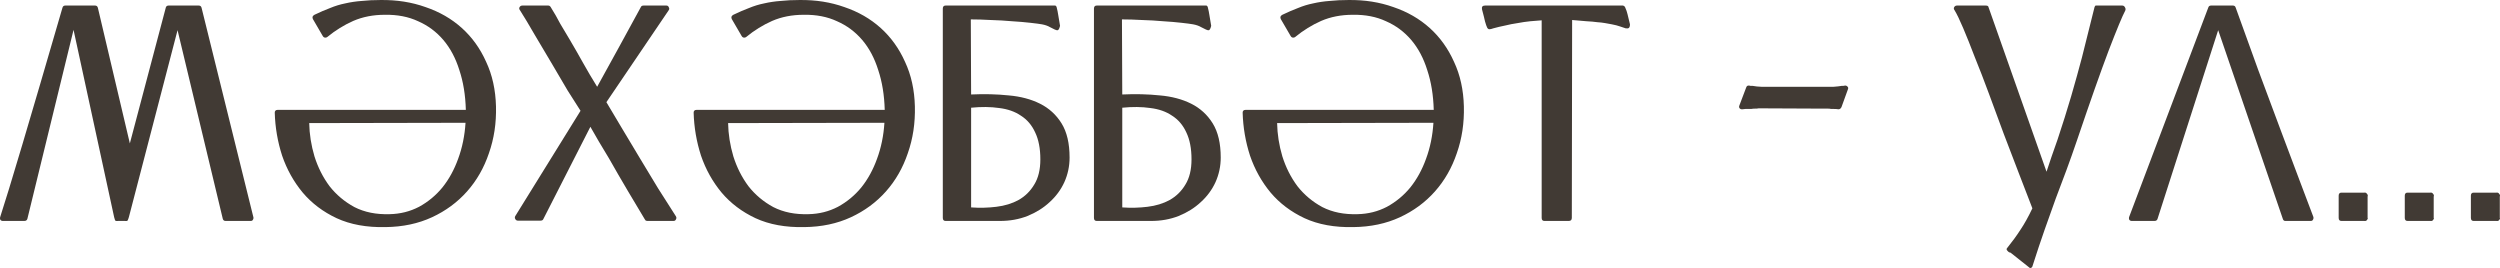
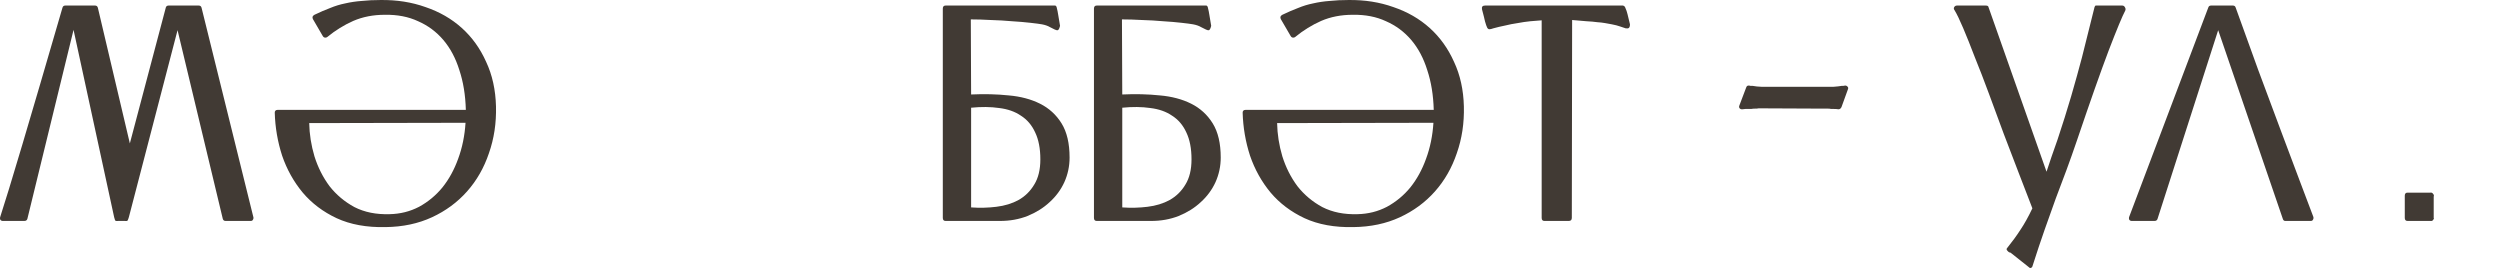
<svg xmlns="http://www.w3.org/2000/svg" viewBox="0 0 194.992 20.905" fill="none">
  <path d="M9.216 17.233C9.088 17.249 9.008 17.233 8.976 17.185C8.96 17.137 8.936 17.057 8.904 16.945L5.736 2.329L2.136 17.065C2.104 17.177 2.024 17.233 1.896 17.233H0.216C0.136 17.233 0.072 17.201 0.024 17.137C-0.008 17.057 -0.008 16.977 0.024 16.897C0.696 14.849 2.312 9.417 4.872 0.601C4.904 0.489 4.976 0.433 5.088 0.433H7.416C7.528 0.433 7.6 0.489 7.632 0.601L10.128 11.185L12.936 0.577C12.968 0.481 13.04 0.433 13.152 0.433H15.504C15.616 0.433 15.688 0.489 15.72 0.601L19.752 16.897C19.784 16.977 19.776 17.057 19.728 17.137C19.696 17.201 19.64 17.233 19.56 17.233H17.592C17.48 17.233 17.408 17.177 17.376 17.065L13.848 2.353L10.056 16.921C10.024 17.033 9.992 17.121 9.96 17.185C9.944 17.233 9.872 17.249 9.744 17.233H9.216Z" fill="#413A34" />
  <path d="M21.43 8.785C21.43 8.641 21.51 8.569 21.67 8.569H36.334C36.302 7.417 36.134 6.385 35.83 5.473C35.542 4.545 35.126 3.761 34.582 3.121C34.038 2.481 33.382 1.993 32.614 1.657C31.862 1.305 30.998 1.137 30.022 1.153C29.11 1.153 28.286 1.313 27.55 1.633C26.83 1.953 26.158 2.369 25.534 2.881C25.47 2.929 25.398 2.945 25.318 2.929C25.254 2.913 25.206 2.873 25.174 2.809L24.406 1.489C24.374 1.425 24.366 1.361 24.382 1.297C24.414 1.233 24.462 1.185 24.526 1.153C24.958 0.945 25.366 0.769 25.75 0.625C26.134 0.465 26.526 0.345 26.926 0.265C27.342 0.169 27.774 0.105 28.222 0.073C28.67 0.025 29.158 0.001 29.686 0.001C30.95 -0.015 32.118 0.169 33.19 0.553C34.278 0.921 35.222 1.465 36.022 2.185C36.822 2.905 37.454 3.785 37.918 4.825C38.398 5.849 38.654 7.009 38.686 8.305C38.718 9.601 38.534 10.817 38.134 11.953C37.75 13.089 37.182 14.081 36.43 14.929C35.678 15.777 34.766 16.449 33.694 16.945C32.622 17.441 31.414 17.697 30.07 17.713C28.598 17.745 27.326 17.513 26.254 17.017C25.198 16.521 24.318 15.857 23.614 15.025C22.91 14.177 22.374 13.217 22.006 12.145C21.654 11.057 21.462 9.937 21.43 8.785ZM30.382 16.705C31.214 16.689 31.982 16.497 32.686 16.129C33.39 15.745 33.998 15.241 34.51 14.617C35.022 13.977 35.43 13.233 35.734 12.385C36.054 11.521 36.246 10.585 36.31 9.577L24.118 9.601C24.134 10.465 24.27 11.329 24.526 12.193C24.798 13.057 25.19 13.833 25.702 14.521C26.23 15.193 26.878 15.737 27.646 16.153C28.43 16.553 29.342 16.737 30.382 16.705Z" fill="#413A34" />
-   <path d="M50.488 17.233C50.456 17.233 50.416 17.225 50.368 17.209C50.336 17.177 50.312 17.145 50.296 17.113C49.928 16.505 49.489 15.769 48.977 14.905C48.465 14.041 47.969 13.185 47.489 12.337C47.217 11.873 46.953 11.433 46.696 11.017C46.456 10.585 46.24 10.209 46.048 9.889L42.377 17.089C42.345 17.169 42.273 17.209 42.161 17.209H40.384C40.304 17.209 40.24 17.169 40.192 17.089C40.144 17.009 40.144 16.929 40.192 16.849L45.28 8.641C45.008 8.209 44.672 7.681 44.272 7.057C43.888 6.417 43.489 5.737 43.073 5.017C42.609 4.233 42.153 3.465 41.705 2.713C41.273 1.961 40.889 1.321 40.553 0.793C40.488 0.713 40.48 0.633 40.528 0.553C40.577 0.473 40.649 0.433 40.745 0.433H42.761C42.841 0.433 42.905 0.473 42.953 0.553C43.225 0.985 43.473 1.417 43.696 1.849C43.936 2.265 44.184 2.681 44.44 3.097C44.808 3.721 45.152 4.321 45.472 4.897C45.792 5.473 46.16 6.097 46.576 6.769C47.153 5.713 47.721 4.681 48.281 3.673C48.841 2.649 49.409 1.609 49.984 0.553C50.016 0.473 50.088 0.433 50.2 0.433H51.976C52.072 0.433 52.136 0.481 52.168 0.577C52.216 0.657 52.208 0.737 52.144 0.817L47.297 7.969C47.697 8.641 48.121 9.353 48.569 10.105C49.017 10.857 49.473 11.617 49.936 12.385C50.4 13.153 50.864 13.921 51.328 14.689C51.808 15.441 52.272 16.169 52.72 16.873C52.768 16.953 52.768 17.033 52.72 17.113C52.688 17.193 52.624 17.233 52.528 17.233H50.488Z" fill="#413A34" />
-   <path d="M54.102 8.785C54.102 8.641 54.182 8.569 54.342 8.569H69.006C68.974 7.417 68.806 6.385 68.502 5.473C68.214 4.545 67.798 3.761 67.254 3.121C66.71 2.481 66.054 1.993 65.286 1.657C64.534 1.305 63.67 1.137 62.694 1.153C61.782 1.153 60.958 1.313 60.222 1.633C59.502 1.953 58.83 2.369 58.206 2.881C58.142 2.929 58.07 2.945 57.99 2.929C57.926 2.913 57.878 2.873 57.846 2.809L57.078 1.489C57.046 1.425 57.038 1.361 57.054 1.297C57.086 1.233 57.134 1.185 57.198 1.153C57.63 0.945 58.038 0.769 58.422 0.625C58.806 0.465 59.198 0.345 59.598 0.265C60.014 0.169 60.446 0.105 60.894 0.073C61.342 0.025 61.83 0.001 62.358 0.001C63.622 -0.015 64.79 0.169 65.862 0.553C66.95 0.921 67.894 1.465 68.694 2.185C69.494 2.905 70.126 3.785 70.59 4.825C71.07 5.849 71.326 7.009 71.358 8.305C71.39 9.601 71.206 10.817 70.806 11.953C70.422 13.089 69.854 14.081 69.102 14.929C68.35 15.777 67.438 16.449 66.366 16.945C65.294 17.441 64.086 17.697 62.742 17.713C61.27 17.745 59.998 17.513 58.926 17.017C57.87 16.521 56.99 15.857 56.286 15.025C55.582 14.177 55.046 13.217 54.678 12.145C54.326 11.057 54.134 9.937 54.102 8.785ZM63.054 16.705C63.886 16.689 64.654 16.497 65.358 16.129C66.062 15.745 66.67 15.241 67.182 14.617C67.694 13.977 68.102 13.233 68.406 12.385C68.726 11.521 68.918 10.585 68.982 9.577L56.79 9.601C56.806 10.465 56.942 11.329 57.198 12.193C57.47 13.057 57.862 13.833 58.374 14.521C58.902 15.193 59.55 15.737 60.318 16.153C61.102 16.553 62.014 16.737 63.054 16.705Z" fill="#413A34" />
  <path d="M81.144 12.433C81.144 11.585 81.008 10.881 80.736 10.321C80.48 9.761 80.112 9.329 79.632 9.025C79.168 8.705 78.6 8.505 77.928 8.425C77.272 8.329 76.544 8.321 75.744 8.401V16.177C76.416 16.225 77.072 16.209 77.712 16.129C78.368 16.049 78.944 15.873 79.44 15.601C79.952 15.313 80.36 14.913 80.664 14.401C80.984 13.889 81.144 13.233 81.144 12.433ZM75.744 7.369C76.768 7.321 77.744 7.345 78.672 7.441C79.6 7.521 80.416 7.737 81.12 8.089C81.824 8.441 82.384 8.953 82.8 9.625C83.216 10.297 83.424 11.185 83.424 12.289C83.424 12.961 83.288 13.601 83.016 14.209C82.744 14.801 82.36 15.321 81.864 15.769C81.384 16.217 80.808 16.577 80.136 16.849C79.48 17.105 78.768 17.233 78 17.233H73.752C73.608 17.233 73.536 17.153 73.536 16.993V0.673C73.536 0.513 73.608 0.433 73.752 0.433H82.296C82.328 0.433 82.352 0.449 82.368 0.481C82.4 0.497 82.424 0.561 82.44 0.673C82.472 0.785 82.504 0.945 82.536 1.153C82.568 1.361 82.616 1.649 82.68 2.017C82.632 2.209 82.576 2.321 82.512 2.353C82.448 2.369 82.368 2.353 82.272 2.305C82.176 2.257 82.048 2.193 81.888 2.113C81.728 2.017 81.52 1.945 81.264 1.897C81.088 1.865 80.784 1.825 80.352 1.777C79.936 1.729 79.464 1.689 78.936 1.657C78.408 1.609 77.856 1.577 77.28 1.561C76.72 1.529 76.2 1.513 75.72 1.513L75.744 7.369Z" fill="#413A34" />
  <path d="M92.934 12.433C92.934 11.585 92.798 10.881 92.526 10.321C92.27 9.761 91.902 9.329 91.421 9.025C90.957 8.705 90.389 8.505 89.717 8.425C89.061 8.329 88.333 8.321 87.533 8.401V16.177C88.205 16.225 88.861 16.209 89.501 16.129C90.157 16.049 90.733 15.873 91.229 15.601C91.741 15.313 92.15 14.913 92.454 14.401C92.774 13.889 92.934 13.233 92.934 12.433ZM87.533 7.369C88.557 7.321 89.533 7.345 90.461 7.441C91.389 7.521 92.206 7.737 92.91 8.089C93.613 8.441 94.173 8.953 94.589 9.625C95.005 10.297 95.213 11.185 95.213 12.289C95.213 12.961 95.077 13.601 94.805 14.209C94.533 14.801 94.149 15.321 93.653 15.769C93.174 16.217 92.598 16.577 91.925 16.849C91.269 17.105 90.557 17.233 89.789 17.233H85.541C85.397 17.233 85.325 17.153 85.325 16.993V0.673C85.325 0.513 85.397 0.433 85.541 0.433H94.085C94.117 0.433 94.141 0.449 94.157 0.481C94.189 0.497 94.213 0.561 94.229 0.673C94.261 0.785 94.293 0.945 94.325 1.153C94.357 1.361 94.405 1.649 94.469 2.017C94.421 2.209 94.365 2.321 94.301 2.353C94.237 2.369 94.157 2.353 94.061 2.305C93.965 2.257 93.837 2.193 93.677 2.113C93.518 2.017 93.31 1.945 93.054 1.897C92.878 1.865 92.574 1.825 92.142 1.777C91.725 1.729 91.253 1.689 90.725 1.657C90.197 1.609 89.645 1.577 89.069 1.561C88.509 1.529 87.989 1.513 87.509 1.513L87.533 7.369Z" fill="#413A34" />
  <path d="M96.923 8.785C96.923 8.641 97.003 8.569 97.163 8.569H111.827C111.795 7.417 111.627 6.385 111.323 5.473C111.035 4.545 110.619 3.761 110.075 3.121C109.531 2.481 108.874 1.993 108.106 1.657C107.354 1.305 106.49 1.137 105.515 1.153C104.603 1.153 103.779 1.313 103.043 1.633C102.322 1.953 101.65 2.369 101.026 2.881C100.962 2.929 100.89 2.945 100.81 2.929C100.746 2.913 100.698 2.873 100.666 2.809L99.898 1.489C99.866 1.425 99.858 1.361 99.874 1.297C99.906 1.233 99.954 1.185 100.018 1.153C100.45 0.945 100.858 0.769 101.242 0.625C101.626 0.465 102.018 0.345 102.418 0.265C102.834 0.169 103.267 0.105 103.715 0.073C104.163 0.025 104.651 0.001 105.179 0.001C106.442 -0.015 107.61 0.169 108.682 0.553C109.771 0.921 110.715 1.465 111.515 2.185C112.315 2.905 112.946 3.785 113.41 4.825C113.89 5.849 114.146 7.009 114.178 8.305C114.21 9.601 114.026 10.817 113.626 11.953C113.242 13.089 112.674 14.081 111.923 14.929C111.171 15.777 110.259 16.449 109.187 16.945C108.114 17.441 106.906 17.697 105.563 17.713C104.091 17.745 102.818 17.513 101.746 17.017C100.69 16.521 99.811 15.857 99.107 15.025C98.403 14.177 97.867 13.217 97.499 12.145C97.147 11.057 96.955 9.937 96.923 8.785ZM105.875 16.705C106.706 16.689 107.474 16.497 108.178 16.129C108.882 15.745 109.491 15.241 110.003 14.617C110.515 13.977 110.923 13.233 111.227 12.385C111.547 11.521 111.739 10.585 111.803 9.577L99.611 9.601C99.627 10.465 99.763 11.329 100.018 12.193C100.29 13.057 100.682 13.833 101.194 14.521C101.722 15.193 102.37 15.737 103.139 16.153C103.923 16.553 104.835 16.737 105.875 16.705Z" fill="#413A34" />
  <path d="M126.581 0.433C126.613 0.433 126.645 0.449 126.677 0.481C126.725 0.497 126.765 0.561 126.797 0.673C126.845 0.769 126.893 0.913 126.941 1.105C126.989 1.297 127.053 1.561 127.133 1.897C127.133 2.041 127.101 2.137 127.037 2.185C126.989 2.217 126.909 2.225 126.797 2.209C126.685 2.177 126.541 2.129 126.365 2.065C126.189 2.001 125.973 1.945 125.717 1.897C125.541 1.865 125.365 1.833 125.189 1.801C125.013 1.769 124.805 1.745 124.565 1.729C124.341 1.697 124.069 1.673 123.749 1.657C123.445 1.625 123.069 1.593 122.621 1.561L122.597 16.993C122.597 17.153 122.517 17.233 122.357 17.233H120.461C120.317 17.233 120.245 17.153 120.245 16.993V1.585C119.973 1.601 119.677 1.625 119.357 1.657C119.037 1.689 118.709 1.737 118.373 1.801C118.037 1.849 117.709 1.913 117.389 1.993C117.069 2.057 116.765 2.129 116.477 2.209C116.349 2.257 116.245 2.281 116.165 2.281C116.101 2.281 116.045 2.241 115.997 2.161C115.949 2.065 115.893 1.905 115.829 1.681C115.781 1.457 115.701 1.137 115.589 0.721C115.557 0.529 115.637 0.433 115.829 0.433H126.581Z" fill="#413A34" />
  <path d="M143.63 8.353C143.566 8.481 143.479 8.537 143.367 8.521C143.287 8.505 143.159 8.497 142.983 8.497C142.935 8.497 142.879 8.497 142.815 8.497C142.751 8.481 142.679 8.473 142.599 8.473H142.335L137.199 8.449C137.135 8.449 137.079 8.457 137.031 8.473C136.983 8.473 136.927 8.473 136.863 8.473C136.767 8.473 136.679 8.481 136.599 8.497C136.519 8.497 136.439 8.497 136.359 8.497C136.279 8.497 136.207 8.497 136.143 8.497C136.079 8.497 136.007 8.505 135.927 8.521C135.831 8.537 135.75 8.513 135.686 8.449C135.638 8.385 135.631 8.313 135.663 8.233L136.191 6.841C136.223 6.729 136.287 6.673 136.383 6.673C136.431 6.673 136.479 6.681 136.527 6.697C136.591 6.697 136.647 6.697 136.695 6.697C136.807 6.713 136.919 6.729 137.031 6.745C137.143 6.745 137.263 6.753 137.39 6.769H143.007C143.247 6.753 143.463 6.729 143.654 6.697C143.686 6.697 143.726 6.697 143.774 6.697C143.838 6.681 143.886 6.673 143.918 6.673C143.998 6.673 144.062 6.705 144.11 6.769C144.158 6.817 144.166 6.881 144.134 6.961L143.63 8.353Z" fill="#413A34" />
  <path d="M158.519 20.785C158.487 20.865 158.423 20.905 158.327 20.905L156.815 19.705C156.735 19.705 156.655 19.657 156.575 19.561C156.495 19.481 156.487 19.409 156.551 19.345C156.951 18.849 157.295 18.377 157.583 17.929C157.887 17.481 158.199 16.921 158.519 16.249C158.199 15.433 157.847 14.521 157.463 13.513C157.079 12.505 156.687 11.481 156.287 10.441C155.903 9.385 155.519 8.345 155.135 7.321C154.751 6.281 154.383 5.329 154.031 4.465C153.695 3.585 153.391 2.825 153.119 2.185C152.847 1.545 152.623 1.081 152.447 0.793C152.383 0.713 152.375 0.633 152.423 0.553C152.471 0.473 152.543 0.433 152.639 0.433H154.871C154.999 0.433 155.071 0.465 155.087 0.529L159.623 13.393C159.751 13.025 159.879 12.641 160.007 12.241C160.151 11.825 160.311 11.369 160.487 10.873C160.871 9.721 161.223 8.601 161.543 7.513C161.863 6.409 162.143 5.401 162.383 4.489C162.623 3.561 162.823 2.761 162.983 2.089C163.159 1.401 163.287 0.889 163.367 0.553C163.399 0.473 163.431 0.433 163.463 0.433H165.527C165.623 0.433 165.695 0.481 165.743 0.577C165.791 0.657 165.799 0.737 165.767 0.817C165.543 1.233 165.111 2.273 164.471 3.937C163.847 5.585 163.023 7.921 161.999 10.945C161.727 11.745 161.455 12.513 161.183 13.249C160.911 13.969 160.631 14.713 160.343 15.481C160.071 16.249 159.783 17.057 159.479 17.905C159.175 18.769 158.855 19.729 158.519 20.785Z" fill="#413A34" />
  <path d="M173.011 2.353L168.283 17.065C168.251 17.177 168.171 17.233 168.043 17.233H166.267C166.187 17.233 166.123 17.201 166.075 17.137C166.043 17.057 166.043 16.977 166.075 16.897L172.243 0.577C172.275 0.481 172.347 0.433 172.459 0.433H174.163C174.275 0.433 174.347 0.489 174.379 0.601C174.955 2.201 175.539 3.817 176.131 5.449C176.739 7.081 177.315 8.625 177.859 10.081C178.403 11.537 178.899 12.857 179.347 14.041C179.795 15.225 180.155 16.177 180.427 16.897C180.459 16.977 180.451 17.057 180.403 17.137C180.371 17.201 180.315 17.233 180.235 17.233H178.243C178.147 17.233 178.083 17.177 178.051 17.065L173.011 2.353Z" fill="#413A34" />
-   <path d="M184.665 16.993C184.697 17.025 184.681 17.081 184.617 17.161C184.569 17.225 184.497 17.249 184.401 17.233H182.625C182.481 17.233 182.409 17.153 182.409 16.993V15.265C182.409 15.105 182.481 15.025 182.625 15.025H184.401C184.497 15.009 184.569 15.041 184.617 15.121C184.681 15.185 184.697 15.257 184.665 15.337V16.993Z" fill="#413A34" />
  <path d="M189.821 16.993C189.853 17.025 189.837 17.081 189.773 17.161C189.725 17.225 189.653 17.249 189.557 17.233H187.781C187.637 17.233 187.565 17.153 187.565 16.993V15.265C187.565 15.105 187.637 15.025 187.781 15.025H189.557C189.653 15.009 189.725 15.041 189.773 15.121C189.837 15.185 189.853 15.257 189.821 15.337V16.993Z" fill="#413A34" />
-   <path d="M194.977 16.993C195.009 17.025 194.993 17.081 194.929 17.161C194.881 17.225 194.809 17.249 194.713 17.233H192.937C192.793 17.233 192.721 17.153 192.721 16.993V15.265C192.721 15.105 192.793 15.025 192.937 15.025H194.713C194.809 15.009 194.881 15.041 194.929 15.121C194.993 15.185 195.009 15.257 194.977 15.337V16.993Z" fill="#413A34" />
</svg>